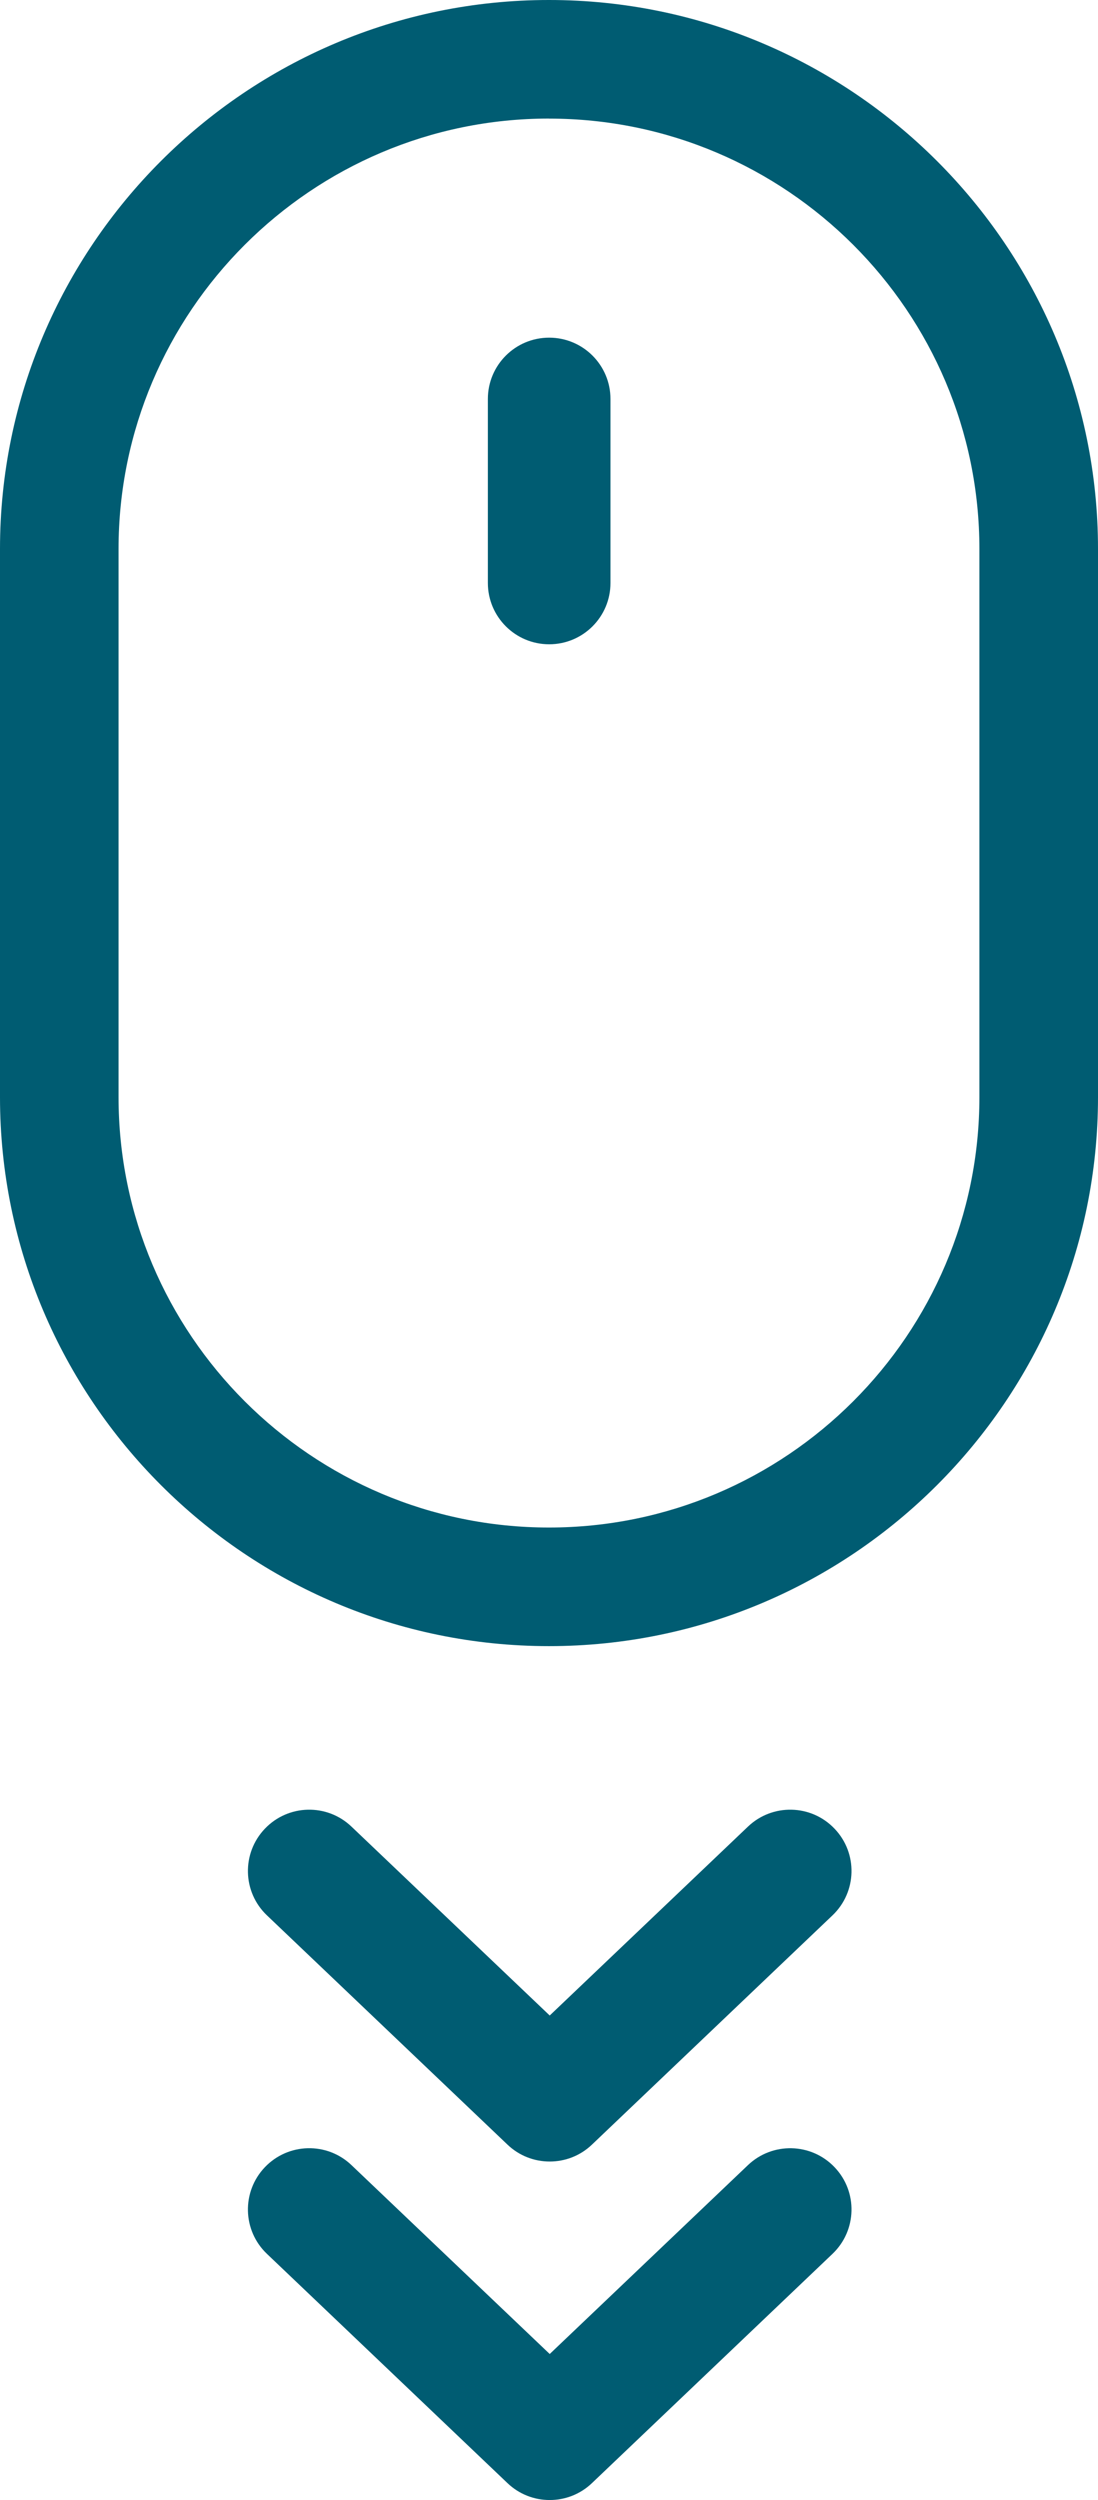
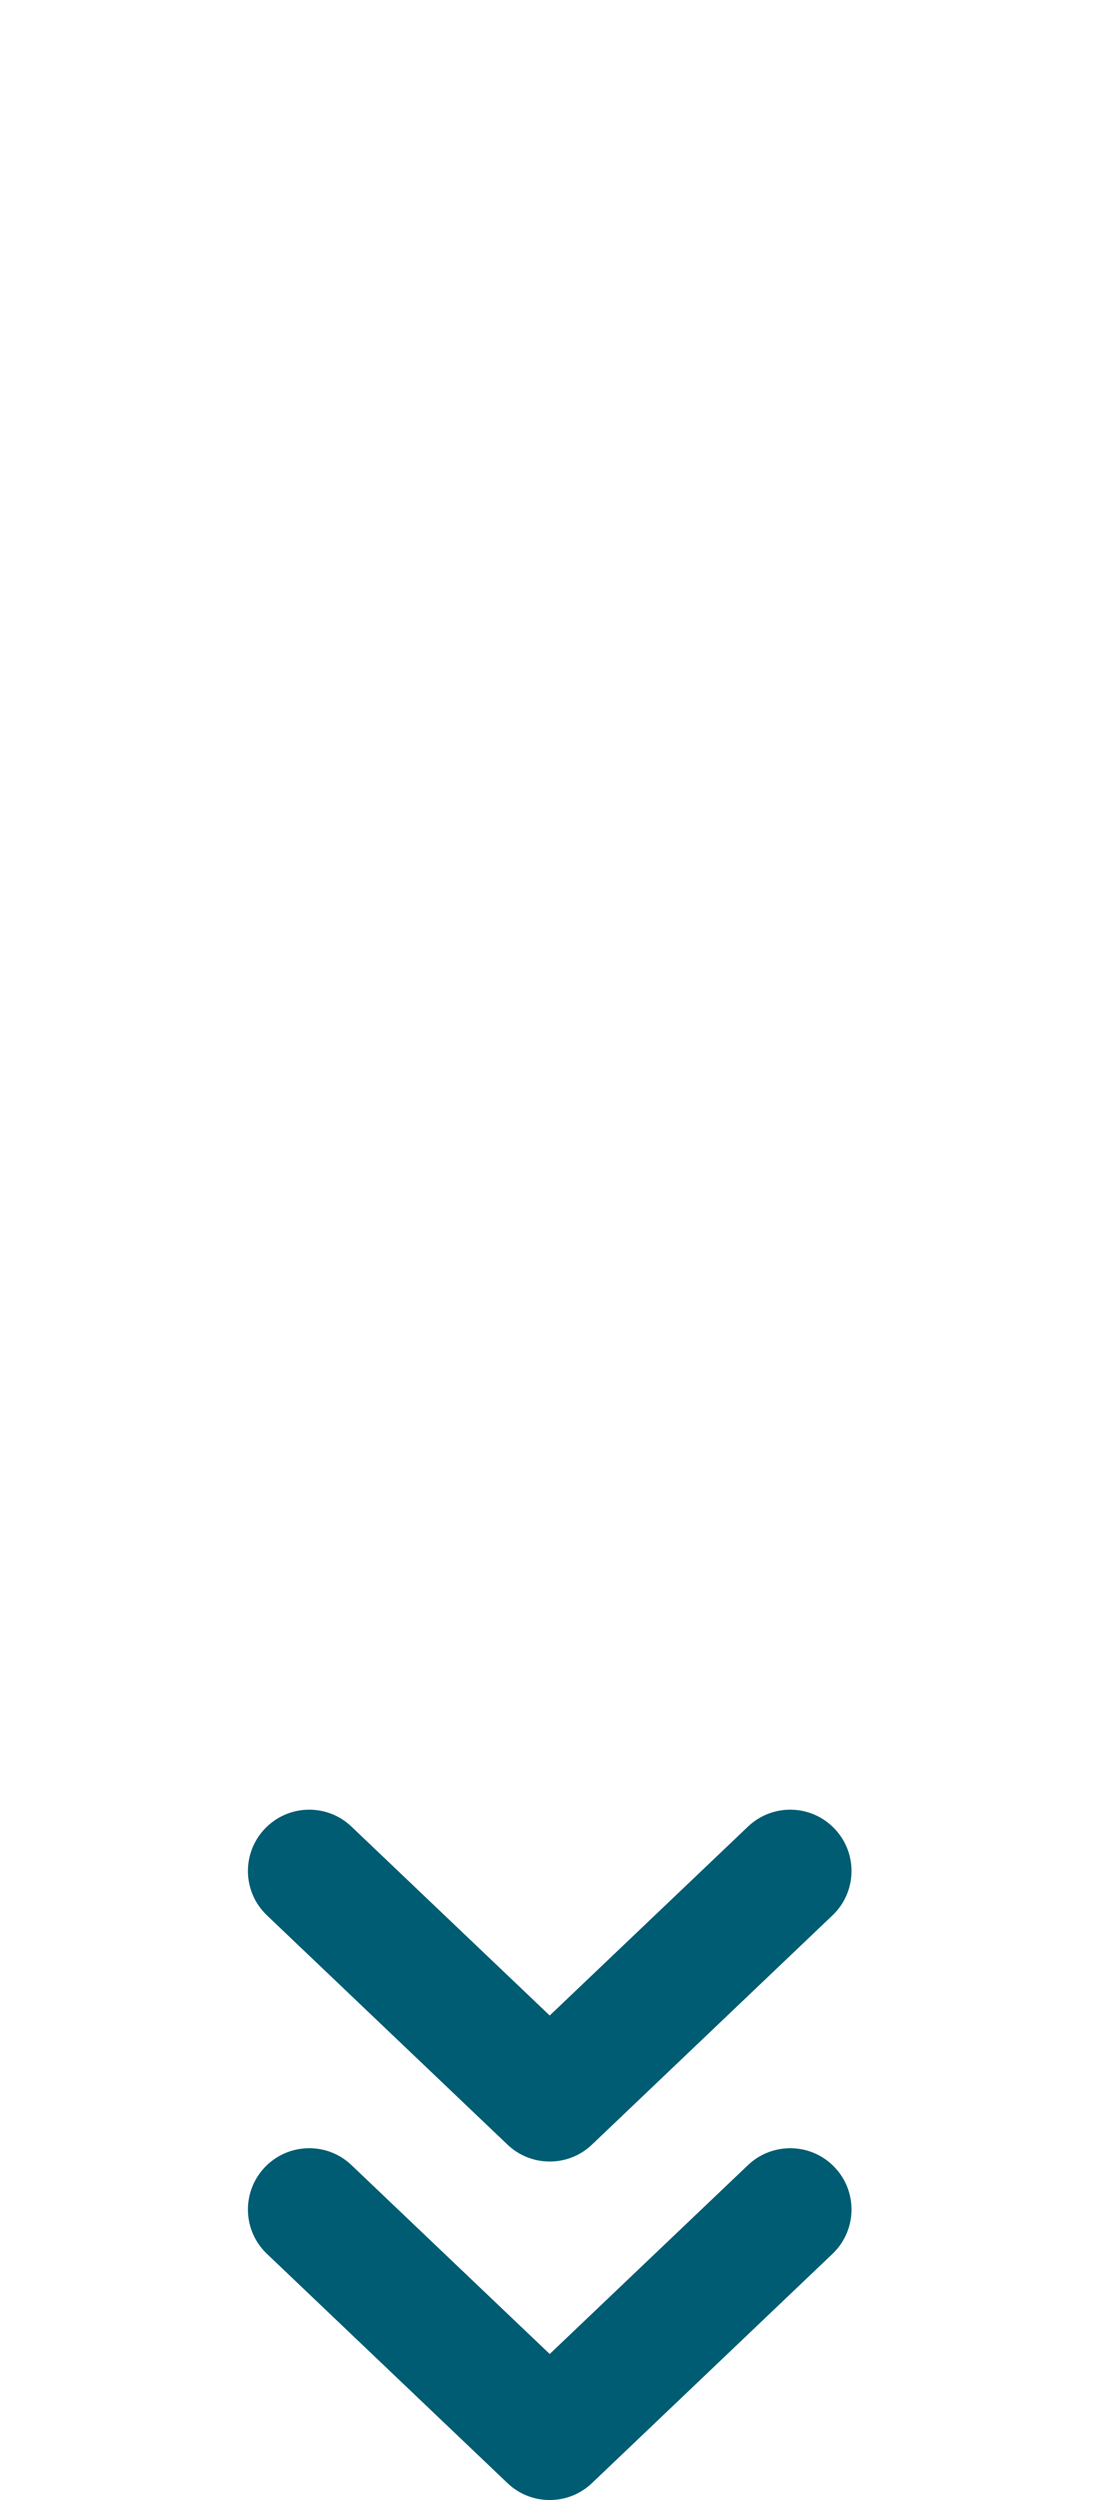
<svg xmlns="http://www.w3.org/2000/svg" id="Layer_2" data-name="Layer 2" viewBox="0 0 22.191 50.525">
  <defs>
    <style>
      .cls-1 {
        fill: #005c72;
      }
    </style>
  </defs>
  <g id="shapes">
    <g>
      <path class="cls-1" d="M11.109,43.684c-.308,0-.615-.114-.854-.343l-4.86-4.632c-.496-.472-.514-1.256-.042-1.751.473-.497,1.257-.514,1.751-.042l4.006,3.817,4.006-3.817c.494-.472,1.279-.455,1.751.042.473.495.453,1.279-.042,1.751l-4.86,4.632c-.239.229-.547.343-.854.343Z" />
      <path class="cls-1" d="M11.109,50.525c-.308,0-.615-.114-.854-.343l-4.86-4.632c-.496-.472-.514-1.256-.042-1.751.473-.496,1.257-.514,1.751-.042l4.006,3.817,4.006-3.817c.494-.471,1.279-.454,1.751.042.473.495.453,1.279-.042,1.751l-4.86,4.632c-.239.229-.547.343-.854.343Z" />
-       <path class="cls-1" d="M11.099,13.021c-.684,0-1.239-.555-1.239-1.239v-3.719c0-.685.555-1.239,1.239-1.239s1.239.555,1.239,1.239v3.719c0,.685-.555,1.239-1.239,1.239Z" />
-       <path class="cls-1" d="M11.095,33.268c-6.118,0-11.095-4.978-11.095-11.096v-11.077C0,4.978,4.978,0,11.095,0s11.096,4.978,11.096,11.095v11.077c0,6.118-4.978,11.096-11.096,11.096ZM11.095,2.396C6.299,2.396,2.396,6.299,2.396,11.095v11.077c0,4.797,3.902,8.699,8.699,8.699s8.699-3.902,8.699-8.699v-11.077c0-4.796-3.902-8.698-8.699-8.698Z" />
    </g>
  </g>
</svg>